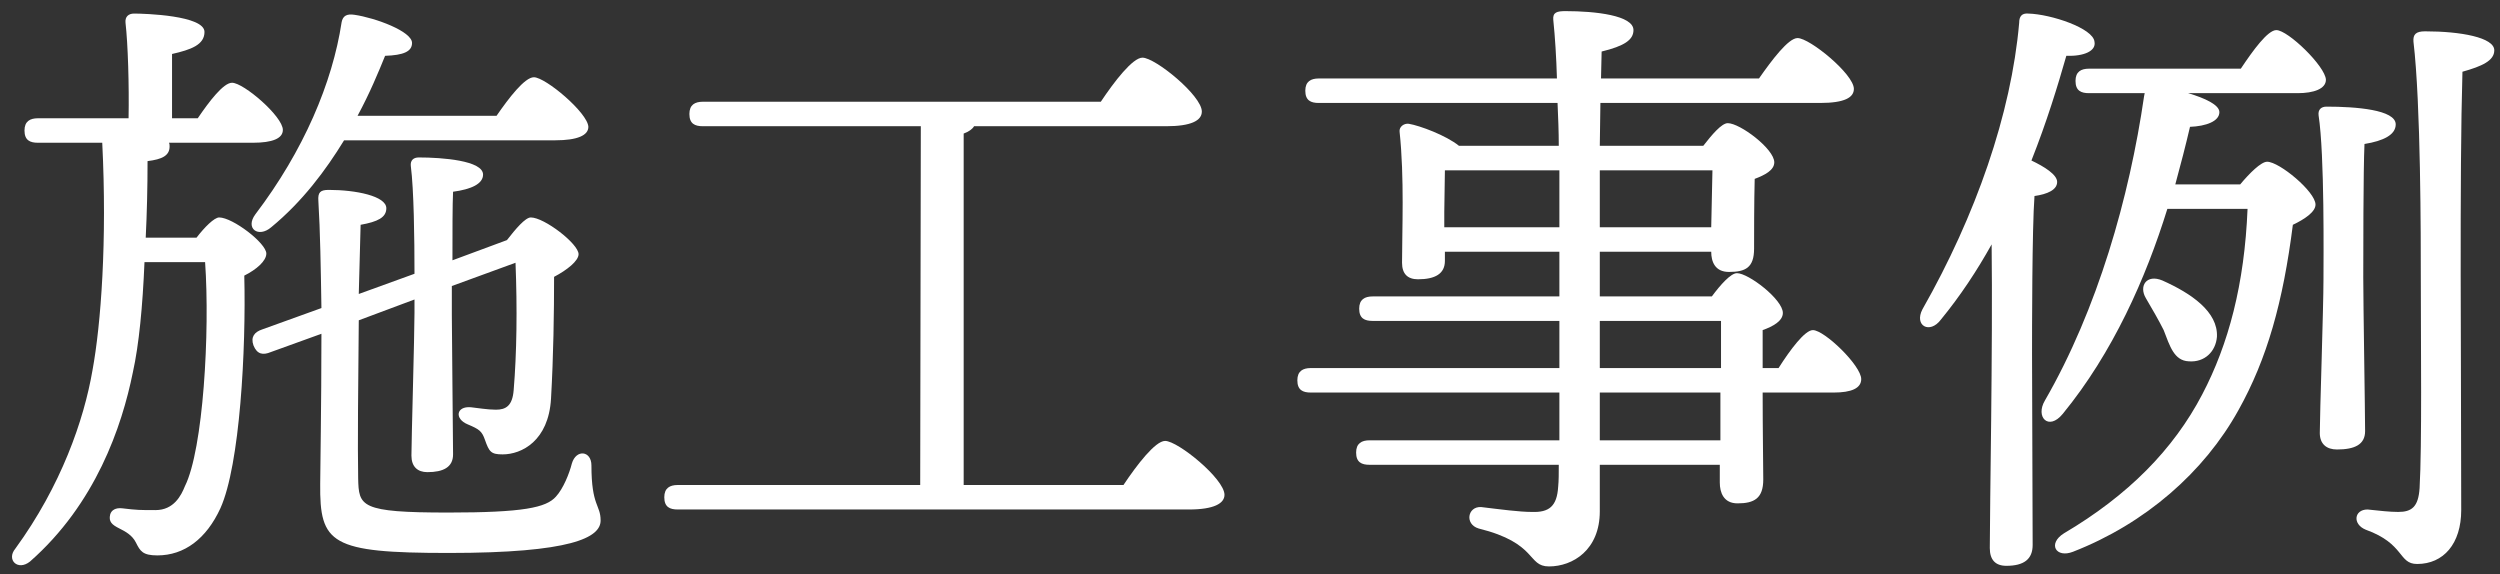
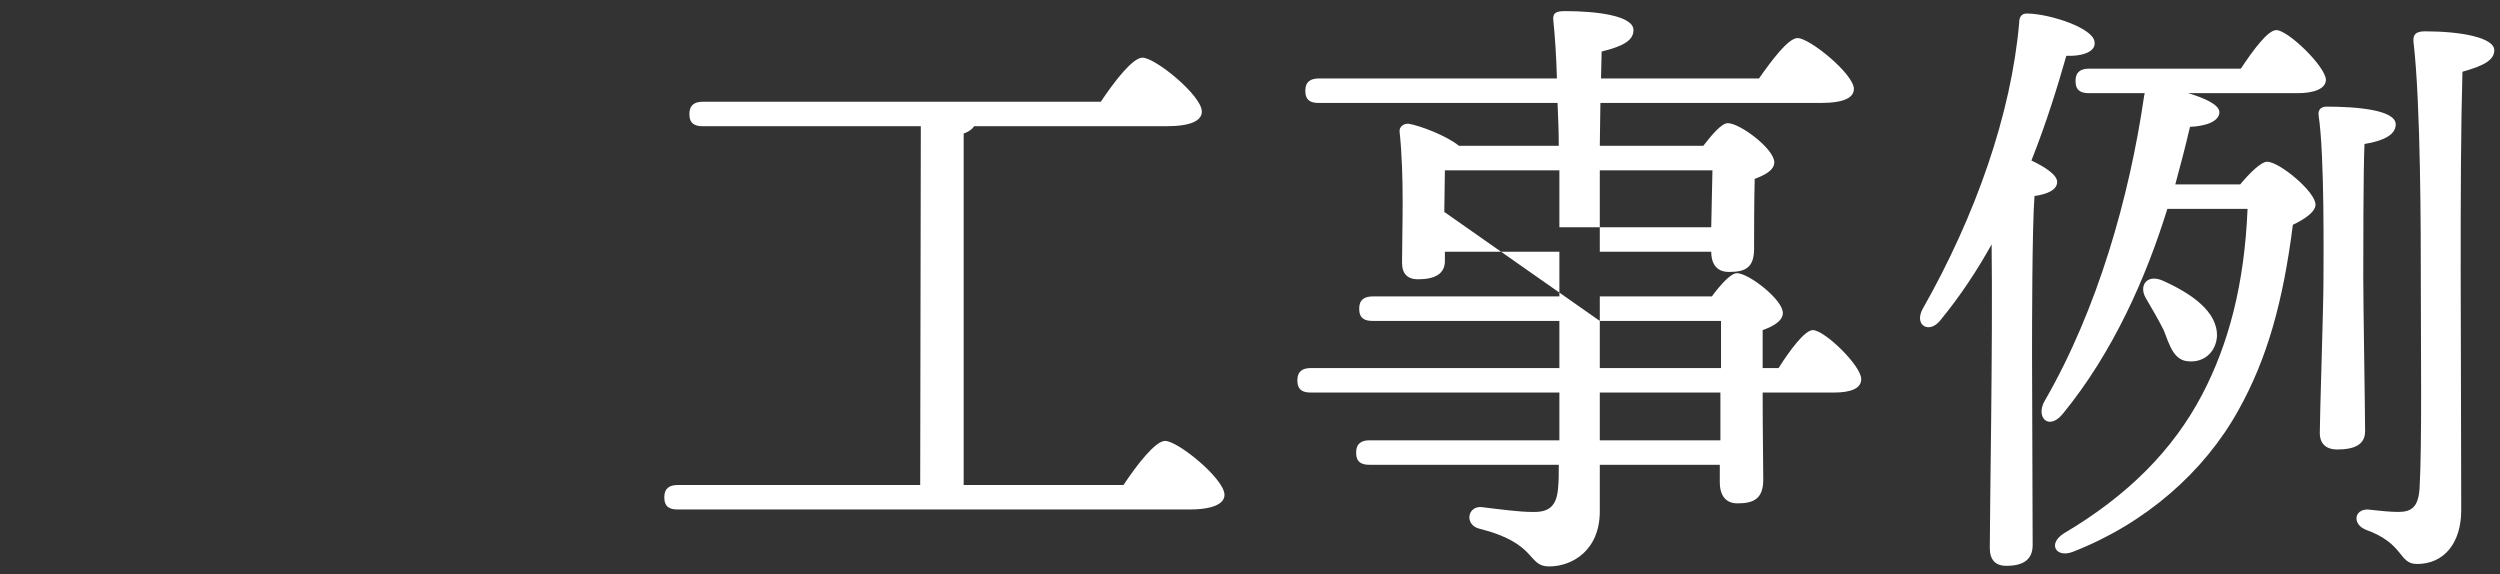
<svg xmlns="http://www.w3.org/2000/svg" viewBox="0 0 196 45" fill="none">
  <rect x="0" y="0" width="196" height="45" fill="#333333" stroke="none" />
  <path d="M159.312 27.752L159.36 42.728C159.36 43.832 158.688 44.36 157.296 44.36C156.432 44.36 156 43.88 156 42.968C156 39.848 156.24 27.224 156.144 19.16C154.992 21.224 153.696 23.192 152.16 25.064C151.296 26.216 150.048 25.544 150.72 24.248C154.896 16.904 157.68 8.936 158.304 1.784C158.304 1.304 158.496 1.016 159.024 1.064C160.8 1.112 164.112 2.216 164.208 3.272C164.352 3.992 163.392 4.424 162 4.376C161.328 6.728 160.464 9.56 159.264 12.584C160.272 13.064 161.28 13.688 161.28 14.264C161.28 14.888 160.512 15.224 159.504 15.368C159.312 17.864 159.312 26.072 159.312 27.752ZM170.544 14.456H175.632C176.352 13.592 177.264 12.68 177.744 12.68C178.704 12.68 181.536 15.032 181.536 16.04C181.536 16.616 180.672 17.192 179.76 17.624C178.992 23.672 177.744 28.136 175.488 32.168C172.8 37.016 168.192 41.048 162.528 43.256C161.184 43.784 160.512 42.632 161.808 41.816C166.848 38.84 170.4 35.24 172.656 30.92C174.72 26.984 175.968 22.28 176.208 16.376H169.92C168.24 21.8 165.648 27.656 161.712 32.456C160.608 33.8 159.552 32.696 160.32 31.4C164.448 24.248 166.944 15.464 168.096 7.544L168.144 7.304H163.776C163.152 7.304 162.72 7.112 162.72 6.344C162.72 5.624 163.152 5.384 163.776 5.384H175.68C176.64 3.944 177.792 2.36 178.464 2.36C179.376 2.36 182.304 5.192 182.352 6.248C182.352 6.968 181.392 7.304 180.144 7.304H171.552C172.848 7.688 174 8.216 174 8.792C174 9.512 172.944 9.896 171.696 9.944C171.36 11.384 170.976 12.872 170.544 14.456ZM169.632 25.88C169.248 25.112 168.72 24.2 168.24 23.384C167.664 22.424 168.288 21.464 169.536 21.992C171.792 23 173.904 24.44 173.808 26.408C173.712 27.56 172.848 28.424 171.6 28.328C170.448 28.28 170.112 27.128 169.632 25.88ZM185.424 33.8C185.424 34.856 184.608 35.24 183.216 35.24C182.4 35.24 181.872 34.808 181.872 33.944C181.872 32.552 182.16 24.104 182.16 21.944C182.16 20.36 182.256 12.152 181.776 9.032C181.728 8.6 181.968 8.36 182.4 8.36C184.704 8.36 187.824 8.6 187.824 9.752C187.824 10.568 186.864 11.048 185.376 11.288C185.28 13.256 185.28 20.36 185.28 21.752C185.28 23.72 185.424 32.456 185.424 33.8ZM190.128 2.456C192.912 2.456 195.552 2.936 195.552 3.944C195.552 4.76 194.592 5.192 193.056 5.624C192.816 13.688 192.96 28.712 192.96 39.992C192.96 42.632 191.568 44.216 189.504 44.216C188.016 44.216 188.544 42.632 185.472 41.528C184.416 41.096 184.56 39.944 185.616 39.944C186.528 40.04 187.344 40.136 188.016 40.136C189.072 40.136 189.6 39.752 189.696 38.264C189.888 34.904 189.792 27.032 189.792 22.04C189.792 18.536 189.792 8.12 189.216 3.272C189.168 2.696 189.408 2.456 190.128 2.456Z" fill="white" />
-   <path d="M134.88 34.52V30.776H125.424V34.52H134.88ZM125.424 25.16V28.856H134.928C134.928 27.368 134.928 26.072 134.928 25.16H125.424ZM113.232 16.616V17.816H122.256C122.256 16.472 122.256 14.936 122.256 13.352H113.28C113.28 14.168 113.232 15.848 113.232 16.616ZM134.256 13.352H125.424V17.816H134.16L134.256 13.352ZM138.192 28.856H139.44C140.352 27.416 141.504 25.88 142.128 25.88C143.04 25.88 145.92 28.664 145.92 29.72C145.92 30.44 145.152 30.776 143.76 30.776H138.192C138.192 33.656 138.24 36.632 138.24 37.592C138.24 39.08 137.52 39.464 136.224 39.464C135.12 39.464 134.832 38.6 134.832 37.832V36.44H125.424V40.088C125.424 43.112 123.312 44.408 121.44 44.408C119.712 44.408 120.576 42.584 115.92 41.432C114.816 41.096 115.056 39.704 116.112 39.752C117.696 39.944 119.136 40.136 120.096 40.136C121.44 40.184 122.064 39.704 122.16 38.168C122.208 37.688 122.208 37.112 122.208 36.44H107.376C106.752 36.44 106.32 36.248 106.32 35.48C106.32 34.76 106.752 34.52 107.376 34.52H122.256C122.256 33.368 122.256 32.12 122.256 30.776H102.768C102.144 30.776 101.712 30.584 101.712 29.816C101.712 29.096 102.144 28.856 102.768 28.856H122.256V25.16H107.616C106.992 25.16 106.56 24.968 106.56 24.2C106.56 23.48 106.992 23.24 107.616 23.24H122.256V19.736H113.28V20.456C113.28 21.464 112.512 21.896 111.168 21.896C110.352 21.896 109.92 21.464 109.92 20.6C109.92 18.104 110.112 13.928 109.728 10.328C109.68 9.944 110.064 9.656 110.448 9.704C111.312 9.848 113.376 10.616 114.384 11.432H122.208C122.208 10.328 122.16 9.176 122.112 8.072H103.392C102.768 8.072 102.336 7.88 102.336 7.112C102.336 6.392 102.768 6.152 103.392 6.152H122.064C122.016 4.52 121.92 2.936 121.776 1.544C121.728 0.968 122.064 0.872 122.736 0.872C125.088 0.872 128.064 1.208 128.064 2.36C128.064 3.128 127.344 3.608 125.568 4.04L125.52 6.152H137.904C138.912 4.712 140.208 2.984 140.928 2.984C141.888 2.984 145.344 5.816 145.344 6.968C145.344 7.64 144.624 8.072 142.704 8.072H125.472L125.424 11.432H133.536C134.208 10.568 134.976 9.656 135.456 9.656C136.416 9.656 139.104 11.672 139.104 12.728C139.104 13.352 138.336 13.736 137.568 14.024C137.52 15.8 137.52 18.488 137.52 19.496C137.52 20.984 136.848 21.32 135.552 21.32C134.448 21.32 134.16 20.504 134.16 19.736H125.424V23.24H134.208C134.88 22.328 135.696 21.416 136.176 21.416C137.088 21.416 139.776 23.48 139.776 24.536C139.776 25.16 139.008 25.592 138.192 25.88C138.192 26.696 138.192 27.704 138.192 28.856Z" fill="white" />
+   <path d="M134.88 34.52V30.776H125.424V34.52H134.88ZM125.424 25.16V28.856H134.928C134.928 27.368 134.928 26.072 134.928 25.16H125.424ZV17.816H122.256C122.256 16.472 122.256 14.936 122.256 13.352H113.28C113.28 14.168 113.232 15.848 113.232 16.616ZM134.256 13.352H125.424V17.816H134.16L134.256 13.352ZM138.192 28.856H139.44C140.352 27.416 141.504 25.88 142.128 25.88C143.04 25.88 145.92 28.664 145.92 29.72C145.92 30.44 145.152 30.776 143.76 30.776H138.192C138.192 33.656 138.24 36.632 138.24 37.592C138.24 39.08 137.52 39.464 136.224 39.464C135.12 39.464 134.832 38.6 134.832 37.832V36.44H125.424V40.088C125.424 43.112 123.312 44.408 121.44 44.408C119.712 44.408 120.576 42.584 115.92 41.432C114.816 41.096 115.056 39.704 116.112 39.752C117.696 39.944 119.136 40.136 120.096 40.136C121.44 40.184 122.064 39.704 122.16 38.168C122.208 37.688 122.208 37.112 122.208 36.44H107.376C106.752 36.44 106.32 36.248 106.32 35.48C106.32 34.76 106.752 34.52 107.376 34.52H122.256C122.256 33.368 122.256 32.12 122.256 30.776H102.768C102.144 30.776 101.712 30.584 101.712 29.816C101.712 29.096 102.144 28.856 102.768 28.856H122.256V25.16H107.616C106.992 25.16 106.56 24.968 106.56 24.2C106.56 23.48 106.992 23.24 107.616 23.24H122.256V19.736H113.28V20.456C113.28 21.464 112.512 21.896 111.168 21.896C110.352 21.896 109.92 21.464 109.92 20.6C109.92 18.104 110.112 13.928 109.728 10.328C109.68 9.944 110.064 9.656 110.448 9.704C111.312 9.848 113.376 10.616 114.384 11.432H122.208C122.208 10.328 122.16 9.176 122.112 8.072H103.392C102.768 8.072 102.336 7.88 102.336 7.112C102.336 6.392 102.768 6.152 103.392 6.152H122.064C122.016 4.52 121.92 2.936 121.776 1.544C121.728 0.968 122.064 0.872 122.736 0.872C125.088 0.872 128.064 1.208 128.064 2.36C128.064 3.128 127.344 3.608 125.568 4.04L125.52 6.152H137.904C138.912 4.712 140.208 2.984 140.928 2.984C141.888 2.984 145.344 5.816 145.344 6.968C145.344 7.64 144.624 8.072 142.704 8.072H125.472L125.424 11.432H133.536C134.208 10.568 134.976 9.656 135.456 9.656C136.416 9.656 139.104 11.672 139.104 12.728C139.104 13.352 138.336 13.736 137.568 14.024C137.52 15.8 137.52 18.488 137.52 19.496C137.52 20.984 136.848 21.32 135.552 21.32C134.448 21.32 134.16 20.504 134.16 19.736H125.424V23.24H134.208C134.88 22.328 135.696 21.416 136.176 21.416C137.088 21.416 139.776 23.48 139.776 24.536C139.776 25.16 139.008 25.592 138.192 25.88C138.192 26.696 138.192 27.704 138.192 28.856Z" fill="white" />
  <path d="M75.552 38.024H88.08C89.136 36.44 90.576 34.568 91.344 34.568C92.352 34.568 96 37.544 96 38.792C96 39.464 95.184 39.944 93.216 39.944H53.136C52.512 39.944 52.08 39.752 52.08 38.984C52.08 38.264 52.512 38.024 53.136 38.024H72.144L72.192 9.896H55.104C54.48 9.896 54.048 9.704 54.048 8.936C54.048 8.216 54.48 7.976 55.104 7.976H86.304C87.36 6.392 88.8 4.52 89.568 4.52C90.576 4.52 94.224 7.496 94.224 8.744C94.224 9.464 93.36 9.896 91.44 9.896H76.368C76.224 10.136 75.936 10.328 75.552 10.472V38.024Z" fill="white" />
-   <path d="M43.536 11H26.976C25.536 13.352 23.712 15.8 21.264 17.816C20.256 18.68 19.2 17.912 20.016 16.808C23.808 11.816 26.064 6.488 26.784 1.736C26.88 1.256 27.168 1.064 27.792 1.16C29.424 1.4 32.304 2.456 32.304 3.368C32.304 4.04 31.632 4.328 30.192 4.376C29.664 5.672 28.992 7.304 28.032 9.08H38.928C39.888 7.688 41.136 6.056 41.856 6.056C42.768 6.056 46.08 8.84 46.128 9.944C46.128 10.616 45.264 11 43.536 11ZM11.424 18.632H15.408C16.032 17.816 16.8 17.048 17.184 17.048C18.24 17.048 20.88 19.064 20.88 19.88C20.88 20.456 20.112 21.128 19.152 21.608C19.296 27.368 18.816 36.44 17.28 39.848C16.176 42.248 14.448 43.544 12.336 43.544C11.184 43.544 10.992 43.208 10.656 42.536C10.368 41.96 9.84 41.672 9.36 41.432C8.784 41.144 8.496 40.904 8.64 40.328C8.736 39.992 9.072 39.8 9.552 39.848C10.752 39.992 10.944 39.992 12.192 39.992C13.632 39.992 14.208 38.84 14.496 38.12C15.936 35.24 16.464 26.024 16.08 20.552H11.328C11.184 24.008 10.896 27.032 10.416 29.192C9.552 33.464 7.488 39.512 2.352 44.024C1.392 44.792 0.48 43.88 1.2 43.016C4.8 38.072 6.576 32.936 7.248 29.048C7.92 25.4 8.4 18.872 8.016 11.192H2.976C2.352 11.192 1.92 11 1.92 10.232C1.92 9.512 2.352 9.272 2.976 9.272H10.08C10.128 6.68 10.032 3.464 9.84 1.784C9.792 1.304 10.08 1.064 10.512 1.064C11.328 1.064 16.032 1.208 16.032 2.504C16.032 3.512 14.976 3.896 13.488 4.232V9.272H15.504C16.416 7.928 17.52 6.488 18.192 6.488C19.104 6.488 22.176 9.128 22.176 10.184C22.176 10.856 21.36 11.192 19.824 11.192H13.248C13.296 11.288 13.296 11.384 13.296 11.48C13.296 12.2 12.72 12.488 11.568 12.632C11.568 14.696 11.52 16.712 11.424 18.632ZM32.496 23.48L28.128 25.112C28.08 29.96 28.032 35.048 28.08 37.496C28.128 39.704 28.224 40.184 35.136 40.184C41.04 40.184 42.816 39.8 43.584 38.936C44.16 38.312 44.64 37.112 44.832 36.344C45.168 35.192 46.368 35.336 46.368 36.488C46.368 39.704 47.088 39.56 47.088 40.808C47.088 42.152 44.784 43.352 35.184 43.352C25.92 43.352 25.056 42.632 25.104 37.928C25.104 37.016 25.2 31.784 25.2 26.168L21.216 27.608C20.64 27.848 20.16 27.8 19.872 27.08C19.632 26.408 19.968 26.024 20.544 25.832L25.2 24.152C25.152 21.08 25.104 18.104 24.96 15.752C24.912 15.08 25.104 14.888 25.776 14.888C27.888 14.888 30.288 15.368 30.288 16.328C30.288 17.048 29.616 17.384 28.272 17.624C28.224 19.208 28.176 21.08 28.128 23.048L32.496 21.464C32.496 18.68 32.448 14.888 32.208 13.016C32.16 12.584 32.4 12.344 32.832 12.344C34.656 12.344 37.872 12.584 37.872 13.688C37.872 14.408 36.96 14.84 35.52 15.032C35.472 15.992 35.472 18.248 35.472 20.408L39.744 18.824C40.416 17.96 41.184 17.048 41.616 17.048C42.672 17.048 45.36 19.112 45.36 19.928C45.36 20.456 44.448 21.176 43.44 21.704C43.44 24.488 43.392 27.896 43.2 31.256C43.008 34.568 40.896 35.624 39.408 35.624C38.496 35.624 38.352 35.432 38.016 34.472C37.776 33.8 37.584 33.656 36.672 33.272C35.616 32.84 35.76 31.832 36.912 31.928C37.392 31.976 38.208 32.12 38.88 32.12C39.648 32.12 40.176 31.832 40.272 30.584C40.512 27.704 40.56 24.2 40.416 20.6L35.424 22.424V24.728C35.424 26.216 35.52 34.328 35.52 35.624C35.52 36.632 34.752 37.016 33.504 37.016C32.736 37.016 32.256 36.584 32.256 35.72C32.256 34.568 32.496 26.264 32.496 24.536V23.48Z" fill="white" />
</svg>